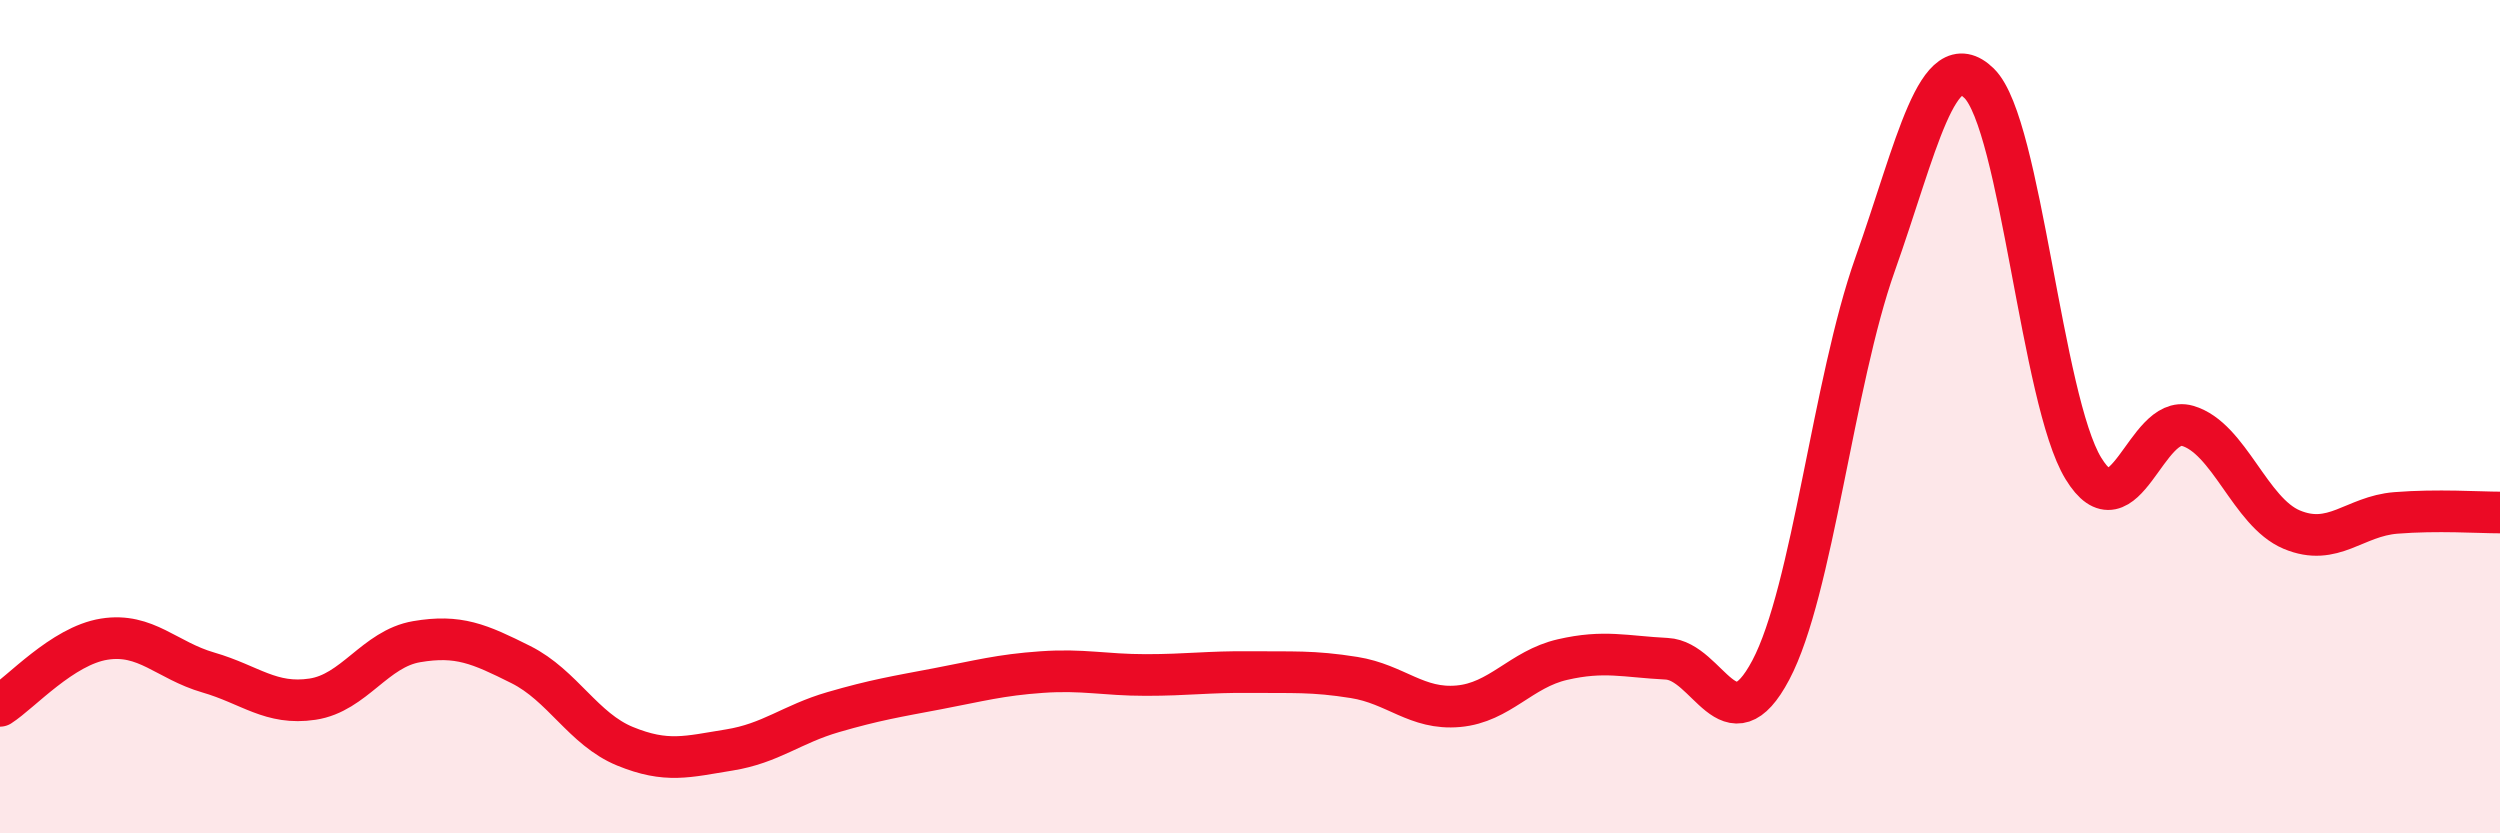
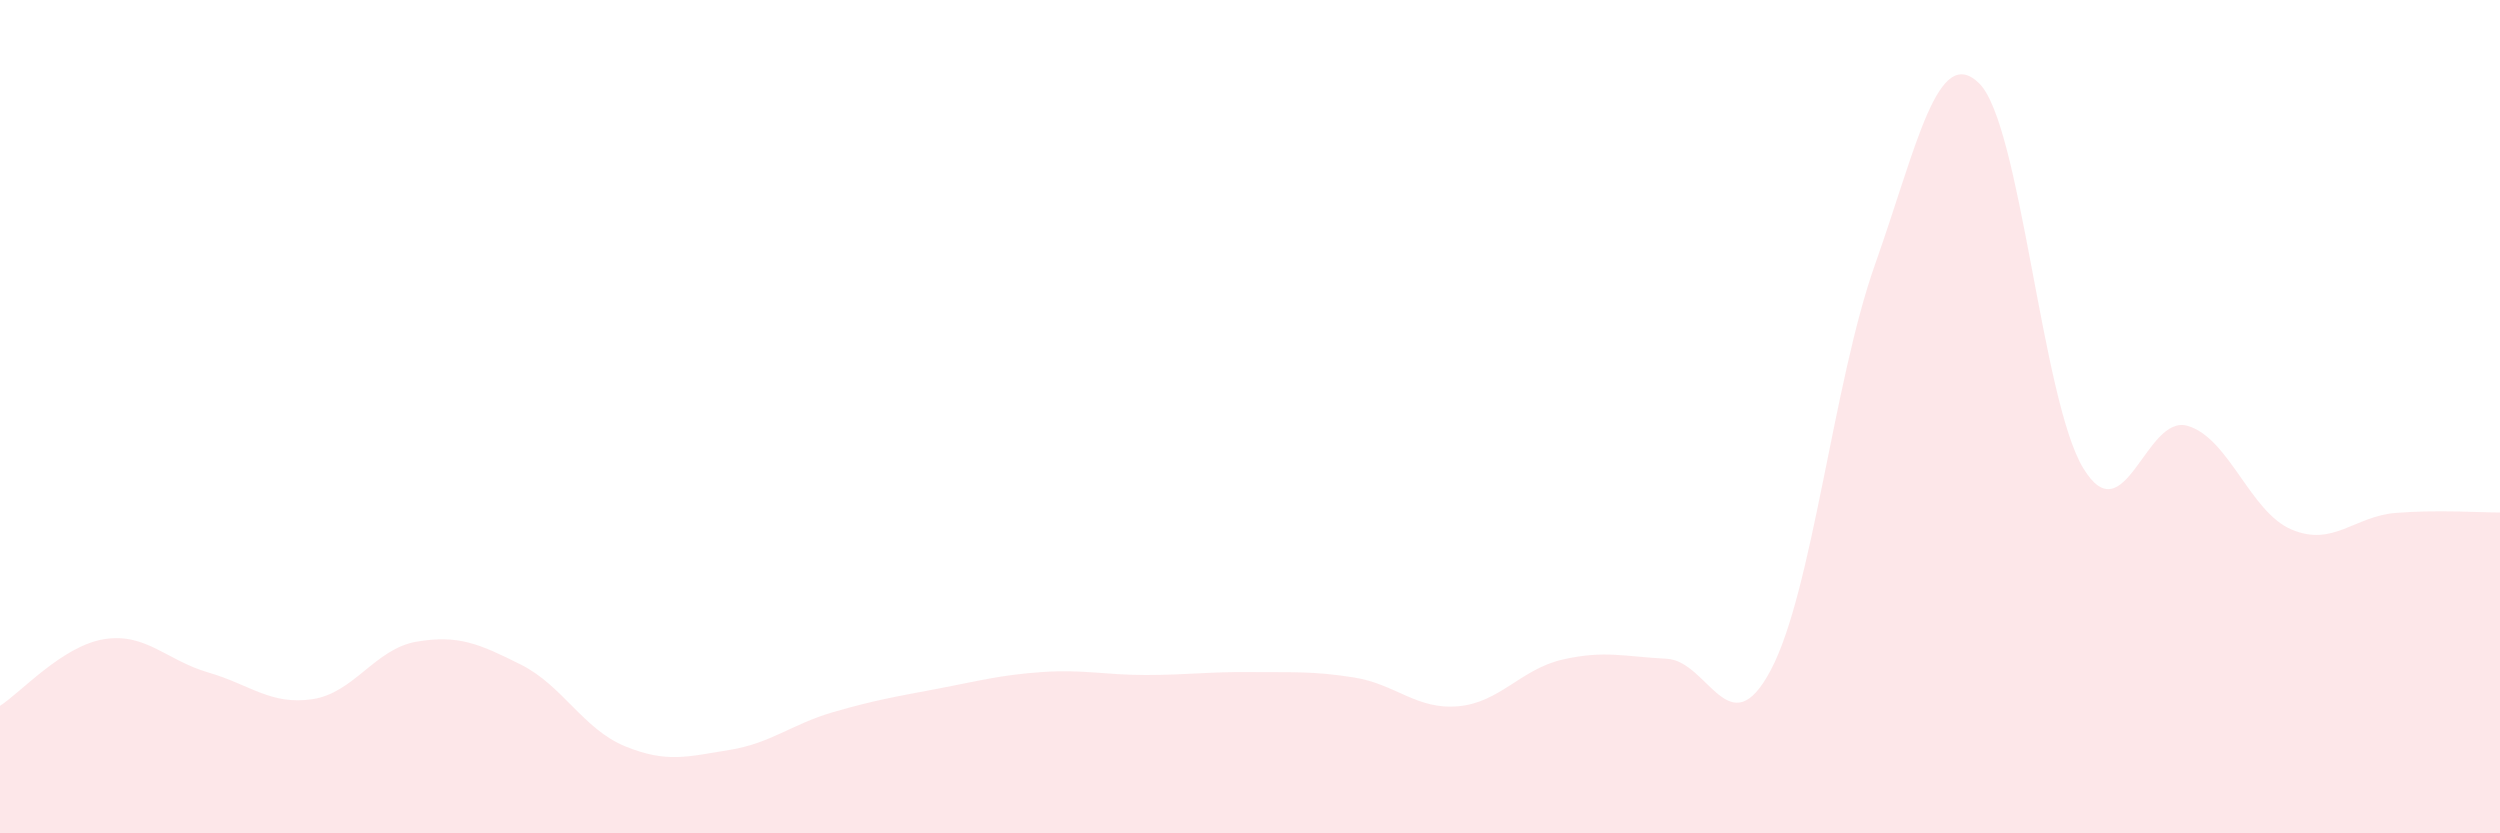
<svg xmlns="http://www.w3.org/2000/svg" width="60" height="20" viewBox="0 0 60 20">
  <path d="M 0,16.94 C 0.5,16.62 1.5,15.5 2.5,15.34 C 3.5,15.18 4,15.85 5,16.14 C 6,16.43 6.5,16.93 7.5,16.78 C 8.5,16.63 9,15.57 10,15.4 C 11,15.23 11.5,15.45 12.5,15.95 C 13.5,16.45 14,17.5 15,17.91 C 16,18.32 16.5,18.16 17.5,18 C 18.5,17.84 19,17.38 20,17.09 C 21,16.8 21.5,16.72 22.5,16.53 C 23.5,16.34 24,16.2 25,16.13 C 26,16.06 26.5,16.2 27.5,16.2 C 28.5,16.2 29,16.12 30,16.13 C 31,16.14 31.5,16.1 32.5,16.26 C 33.5,16.42 34,17.04 35,16.95 C 36,16.86 36.5,16.06 37.5,15.83 C 38.5,15.6 39,15.76 40,15.81 C 41,15.86 41.5,17.97 42.5,16.08 C 43.5,14.19 44,9.17 45,6.35 C 46,3.53 46.5,1.02 47.5,2 C 48.5,2.98 49,9.6 50,11.24 C 51,12.88 51.5,9.93 52.5,10.22 C 53.5,10.51 54,12.29 55,12.71 C 56,13.13 56.5,12.39 57.5,12.31 C 58.5,12.23 59.5,12.3 60,12.3L60 20L0 20Z" fill="#EB0A25" opacity="0.1" stroke-linecap="round" stroke-linejoin="round" />
-   <path d="M 0,16.94 C 0.5,16.62 1.5,15.5 2.5,15.34 C 3.5,15.18 4,15.85 5,16.14 C 6,16.43 6.5,16.93 7.5,16.78 C 8.5,16.63 9,15.57 10,15.4 C 11,15.23 11.5,15.45 12.5,15.95 C 13.5,16.45 14,17.5 15,17.91 C 16,18.32 16.5,18.16 17.5,18 C 18.5,17.84 19,17.38 20,17.09 C 21,16.8 21.5,16.72 22.5,16.53 C 23.5,16.34 24,16.2 25,16.13 C 26,16.06 26.5,16.2 27.5,16.2 C 28.5,16.2 29,16.12 30,16.13 C 31,16.14 31.5,16.1 32.5,16.26 C 33.5,16.42 34,17.04 35,16.95 C 36,16.86 36.5,16.06 37.5,15.83 C 38.5,15.6 39,15.76 40,15.81 C 41,15.86 41.5,17.97 42.5,16.08 C 43.5,14.19 44,9.17 45,6.35 C 46,3.53 46.5,1.02 47.5,2 C 48.5,2.98 49,9.6 50,11.24 C 51,12.88 51.5,9.93 52.5,10.22 C 53.5,10.51 54,12.29 55,12.71 C 56,13.13 56.5,12.39 57.5,12.31 C 58.5,12.23 59.5,12.3 60,12.3" stroke="#EB0A25" stroke-width="1" fill="none" stroke-linecap="round" stroke-linejoin="round" />
</svg>